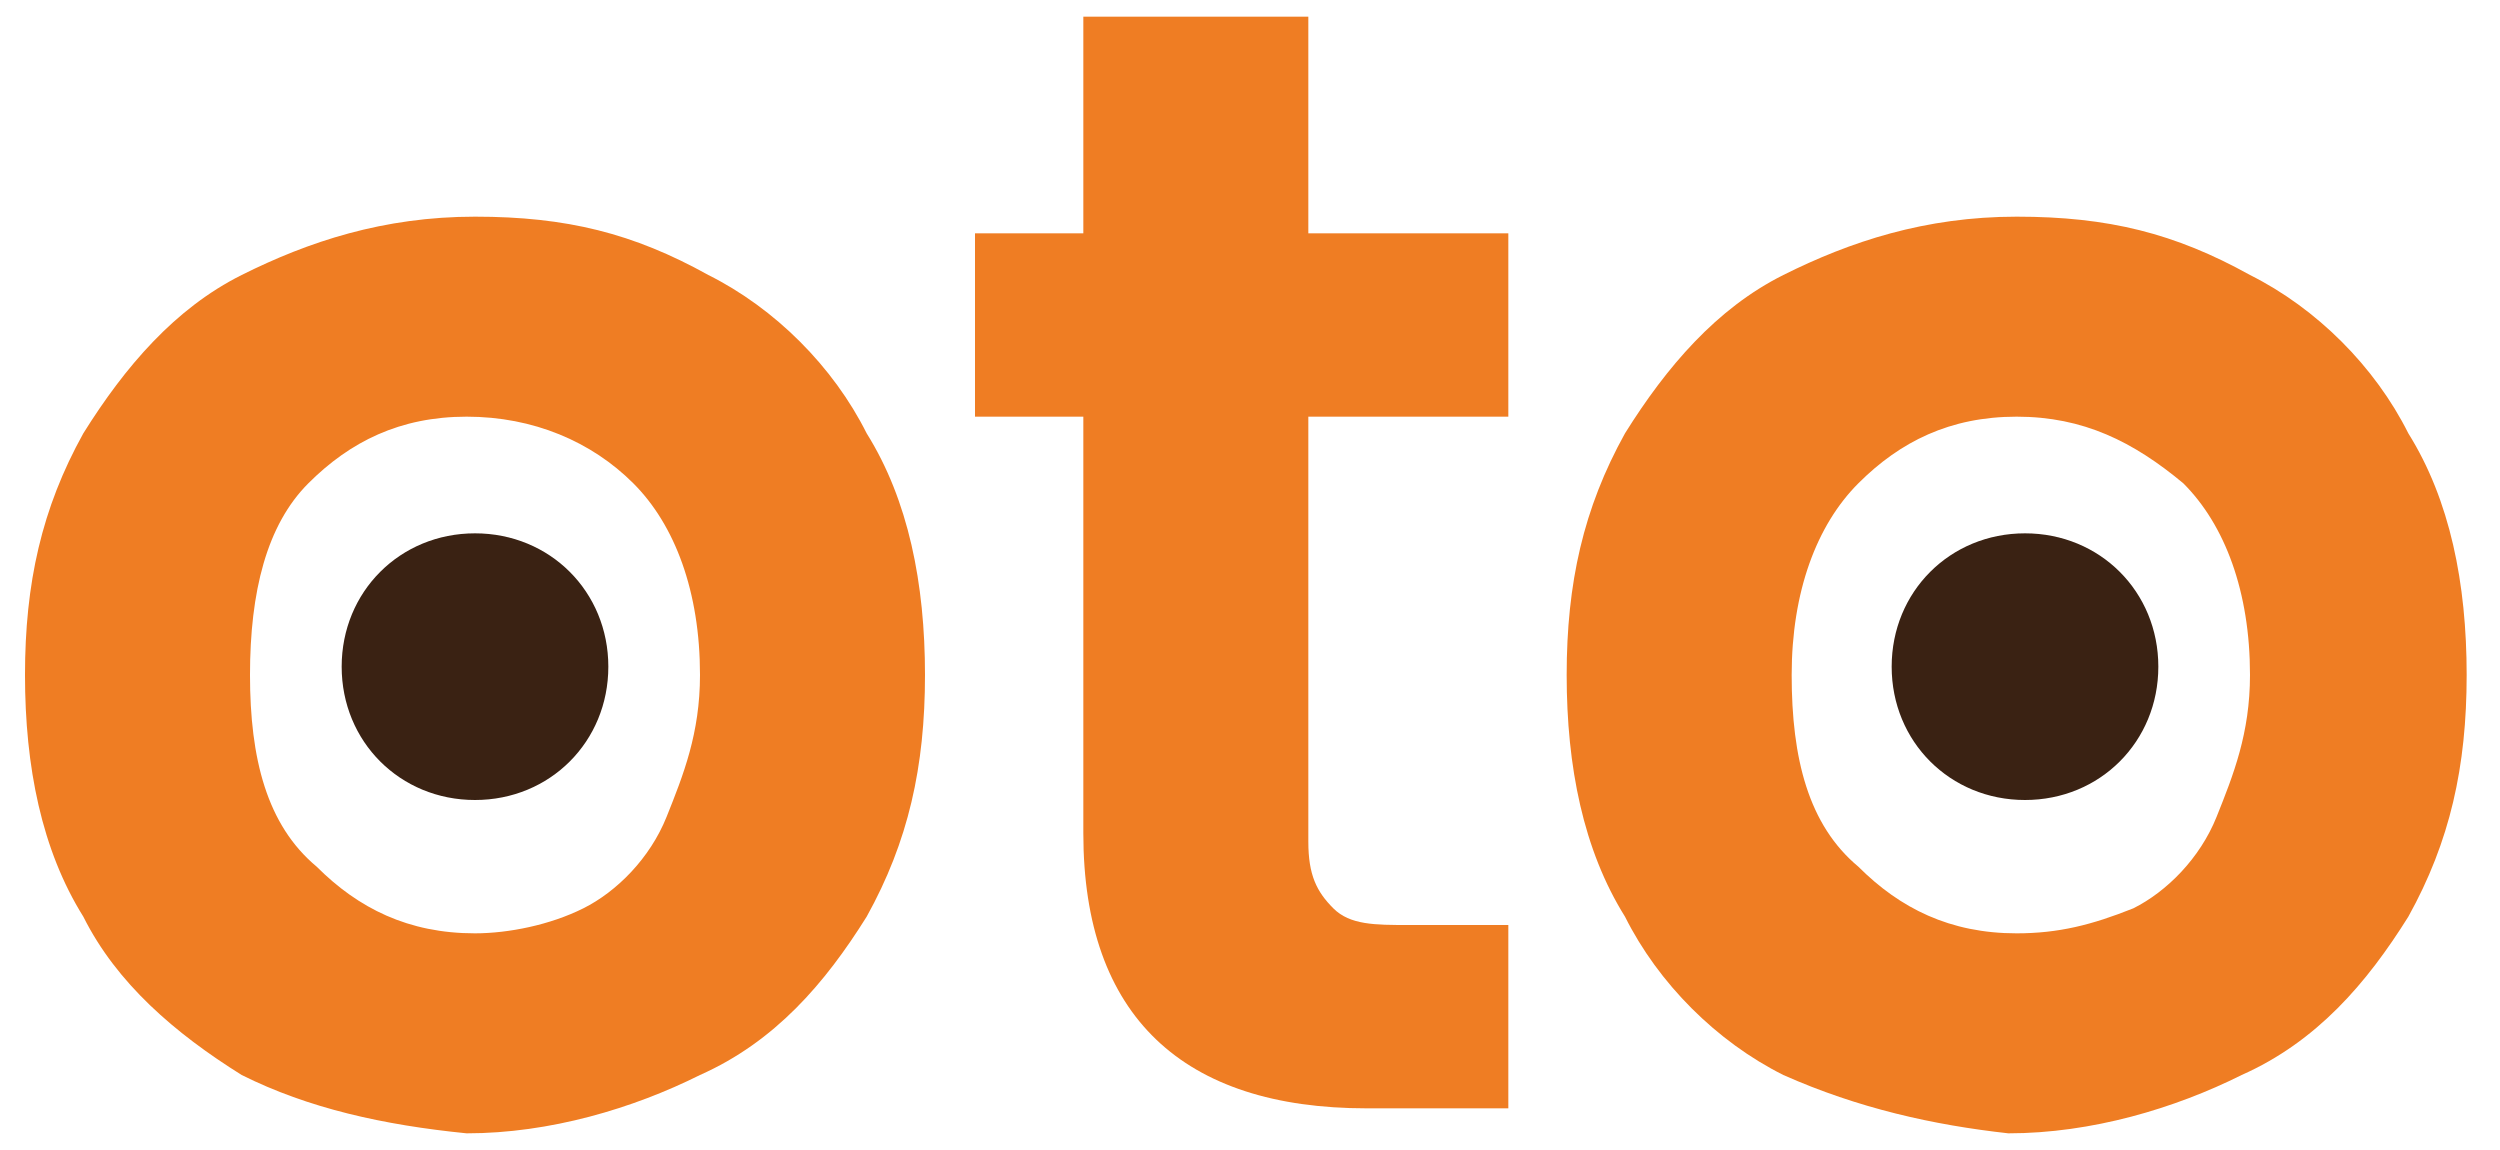
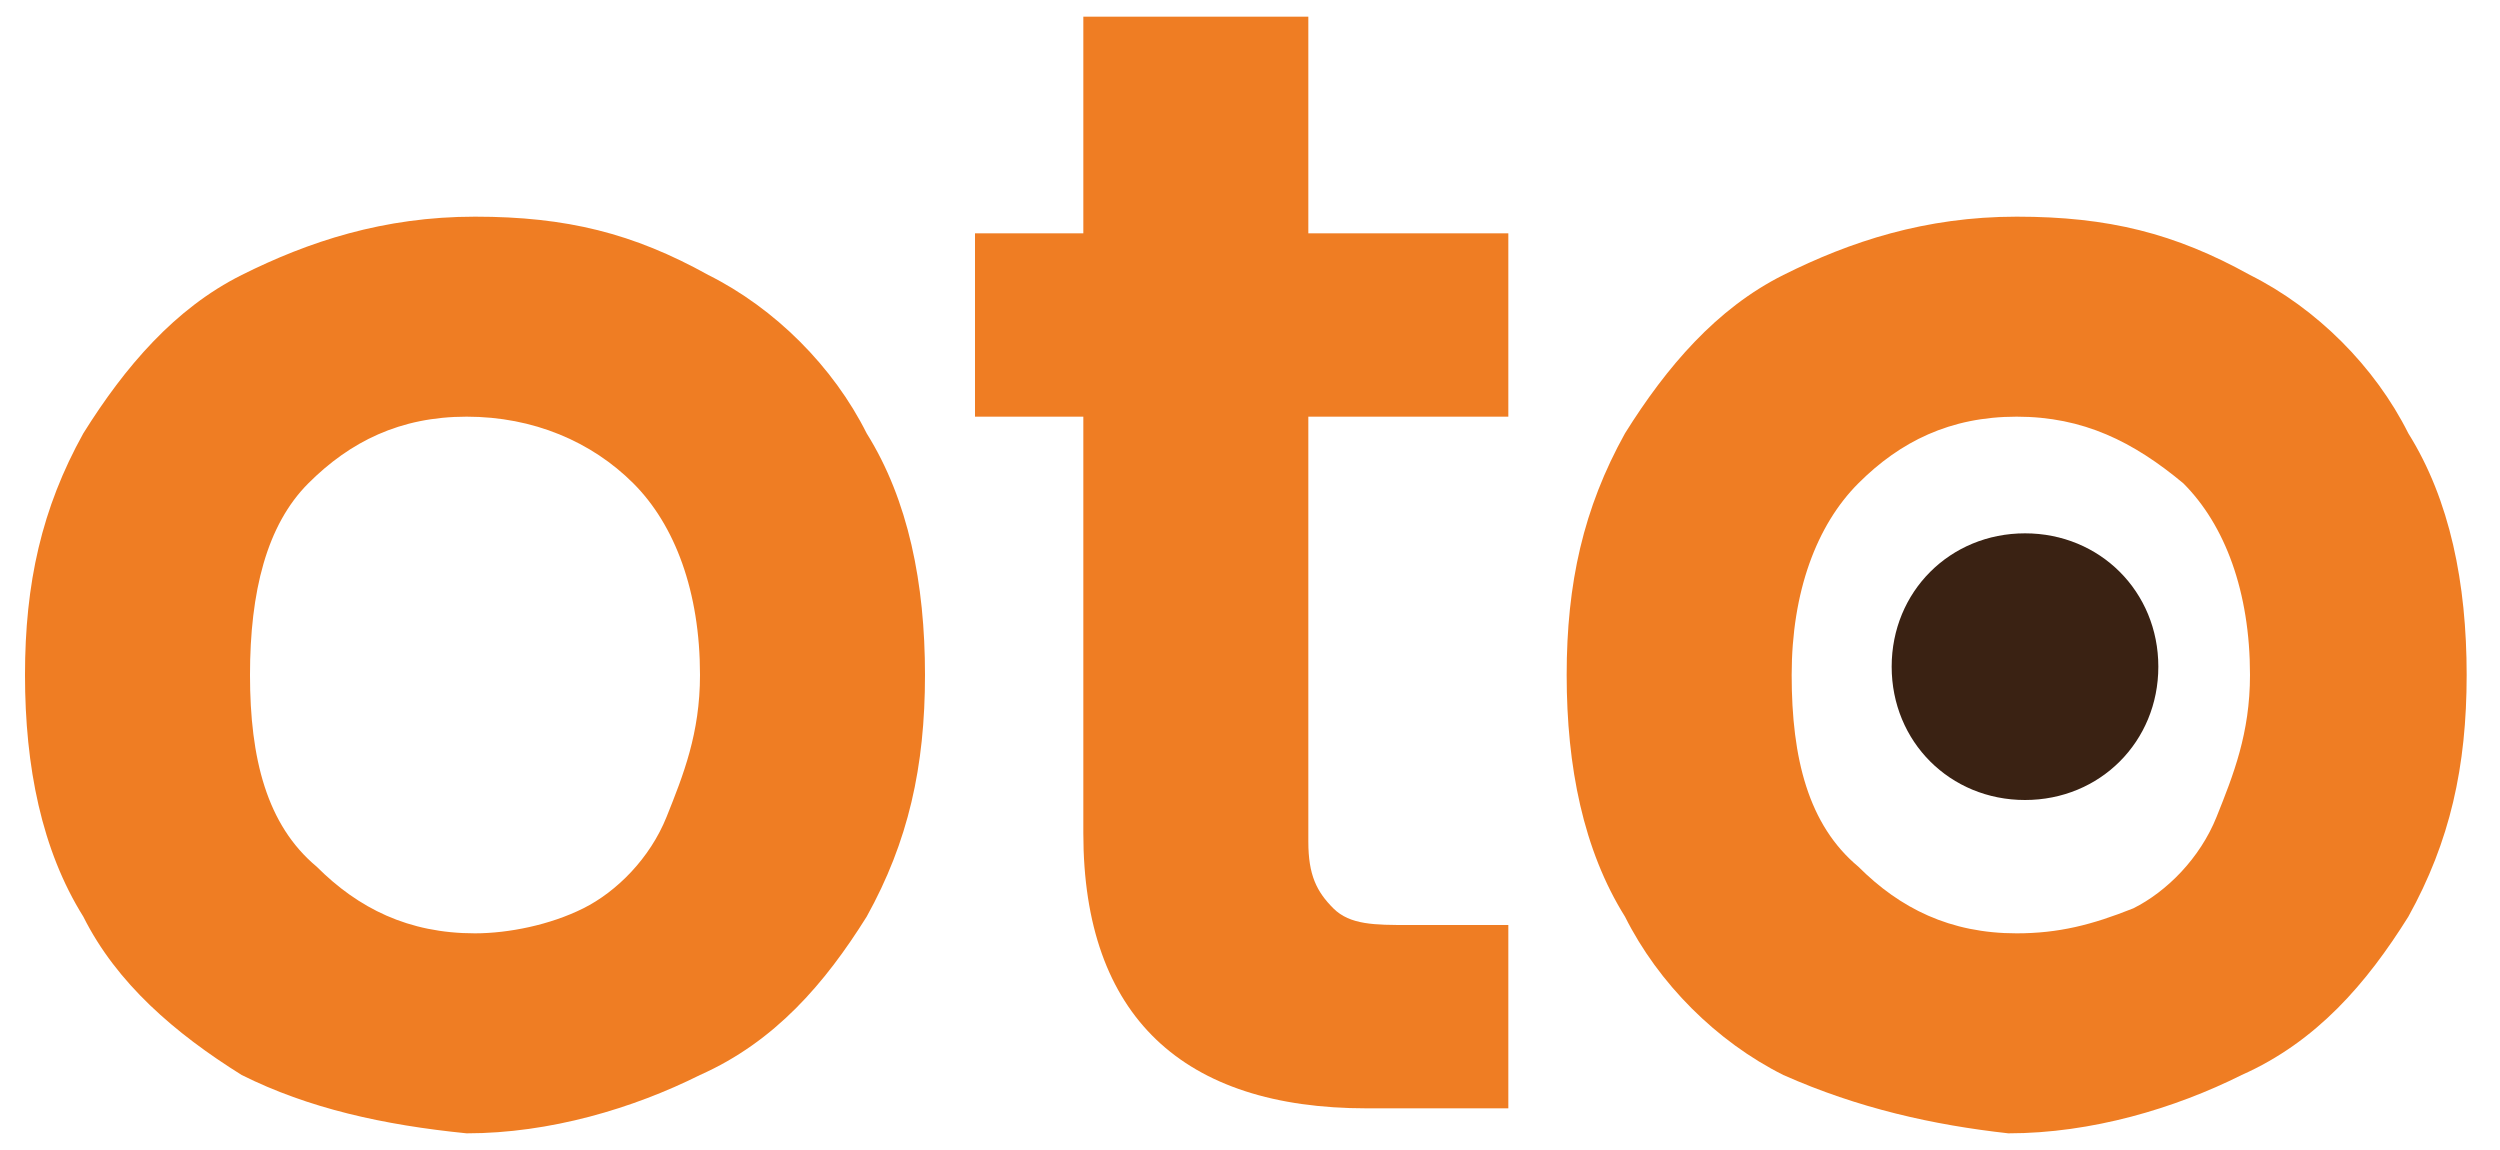
<svg xmlns="http://www.w3.org/2000/svg" version="1.1" id="Livello_1" x="0px" y="0px" width="30px" height="13.8px" viewBox="0 0 30 13.8" style="enable-background:new 0 0 30 13.8;" xml:space="preserve">
  <style type="text/css">
	.st0{fill:#EF7D23;}
	.st1{fill:#3A2213;}
</style>
  <path class="st0" d="M2.9,12.9C2.1,12.4,1.4,11.8,1,11c-0.5-0.8-0.7-1.8-0.7-2.9s0.2-2,0.7-2.9c0.5-0.8,1.1-1.5,1.9-1.9  c0.8-0.4,1.7-0.7,2.8-0.7s1.9,0.2,2.8,0.7c0.8,0.4,1.5,1.1,1.9,1.9c0.5,0.8,0.7,1.8,0.7,2.9s-0.2,2-0.7,2.9c-0.5,0.8-1.1,1.5-2,1.9  c-0.8,0.4-1.8,0.7-2.8,0.7C4.6,13.5,3.7,13.3,2.9,12.9z M7,10.9c0.4-0.2,0.8-0.6,1-1.1c0.2-0.5,0.4-1,0.4-1.7c0-1-0.3-1.8-0.8-2.3  C7.1,5.3,6.4,5,5.6,5S4.2,5.3,3.7,5.8S3,7.1,3,8.1s0.2,1.8,0.8,2.3c0.5,0.5,1.1,0.8,1.9,0.8C6.1,11.2,6.6,11.1,7,10.9z" />
  <path class="st0" d="M15.7,5v5.1c0,0.4,0.1,0.6,0.3,0.8c0.2,0.2,0.5,0.2,0.9,0.2h1.2v2.2h-1.7c-2.2,0-3.4-1.1-3.4-3.3V5h-1.3V2.8H13  V0.2h2.7v2.6h2.4V5L15.7,5L15.7,5z" />
  <path class="st0" d="M21.4,12.9c-0.8-0.4-1.5-1.1-1.9-1.9c-0.5-0.8-0.7-1.8-0.7-2.9s0.2-2,0.7-2.9c0.5-0.8,1.1-1.5,1.9-1.9  c0.8-0.4,1.7-0.7,2.8-0.7s1.9,0.2,2.8,0.7c0.8,0.4,1.5,1.1,1.9,1.9c0.5,0.8,0.7,1.8,0.7,2.9s-0.2,2-0.7,2.9c-0.5,0.8-1.1,1.5-2,1.9  c-0.8,0.4-1.8,0.7-2.8,0.7C23.2,13.5,22.3,13.3,21.4,12.9z M25.6,10.9c0.4-0.2,0.8-0.6,1-1.1c0.2-0.5,0.4-1,0.4-1.7  c0-1-0.3-1.8-0.8-2.3C25.6,5.3,25,5,24.2,5s-1.4,0.3-1.9,0.8c-0.5,0.5-0.8,1.3-0.8,2.3s0.2,1.8,0.8,2.3c0.5,0.5,1.1,0.8,1.9,0.8  C24.7,11.2,25.1,11.1,25.6,10.9z" />
-   <path class="st1" d="M7.3,8c0,0.9-0.7,1.6-1.6,1.6S4.1,8.9,4.1,8c0-0.9,0.7-1.6,1.6-1.6C6.6,6.4,7.3,7.1,7.3,8z" />
  <path class="st1" d="M25.9,8c0,0.9-0.7,1.6-1.6,1.6c-0.9,0-1.6-0.7-1.6-1.6c0-0.9,0.7-1.6,1.6-1.6C25.2,6.4,25.9,7.1,25.9,8z" />
</svg>